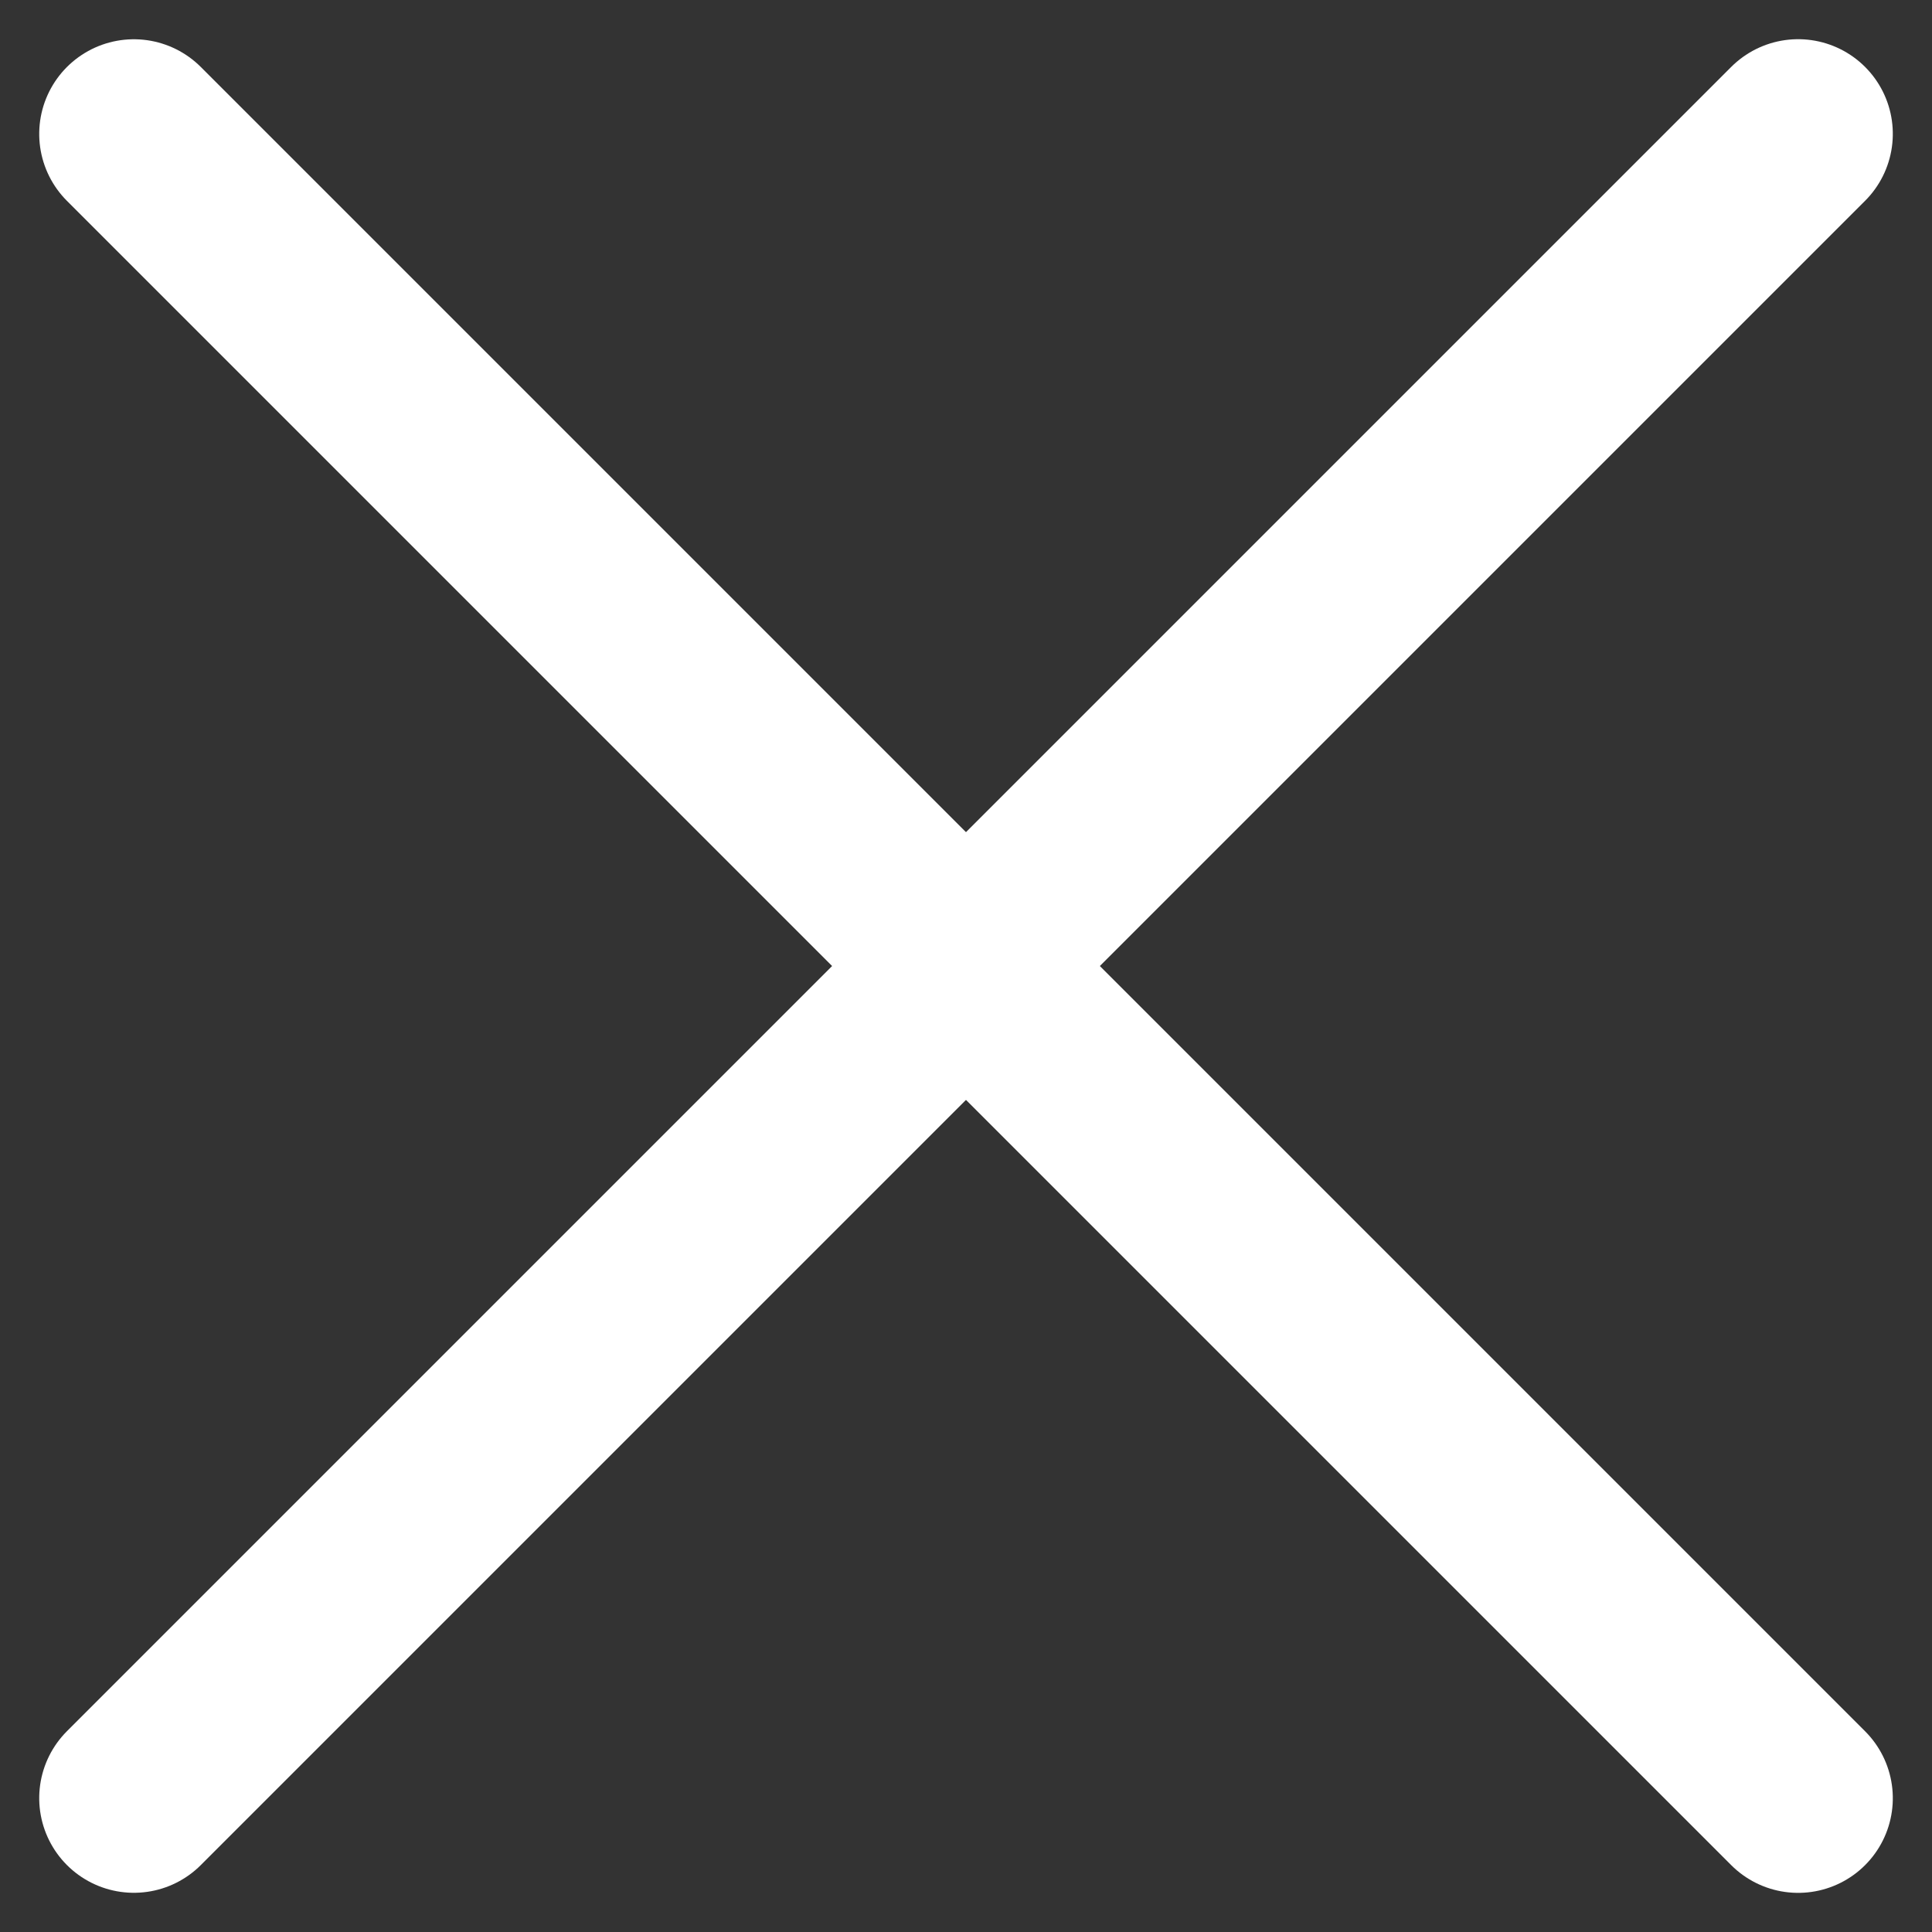
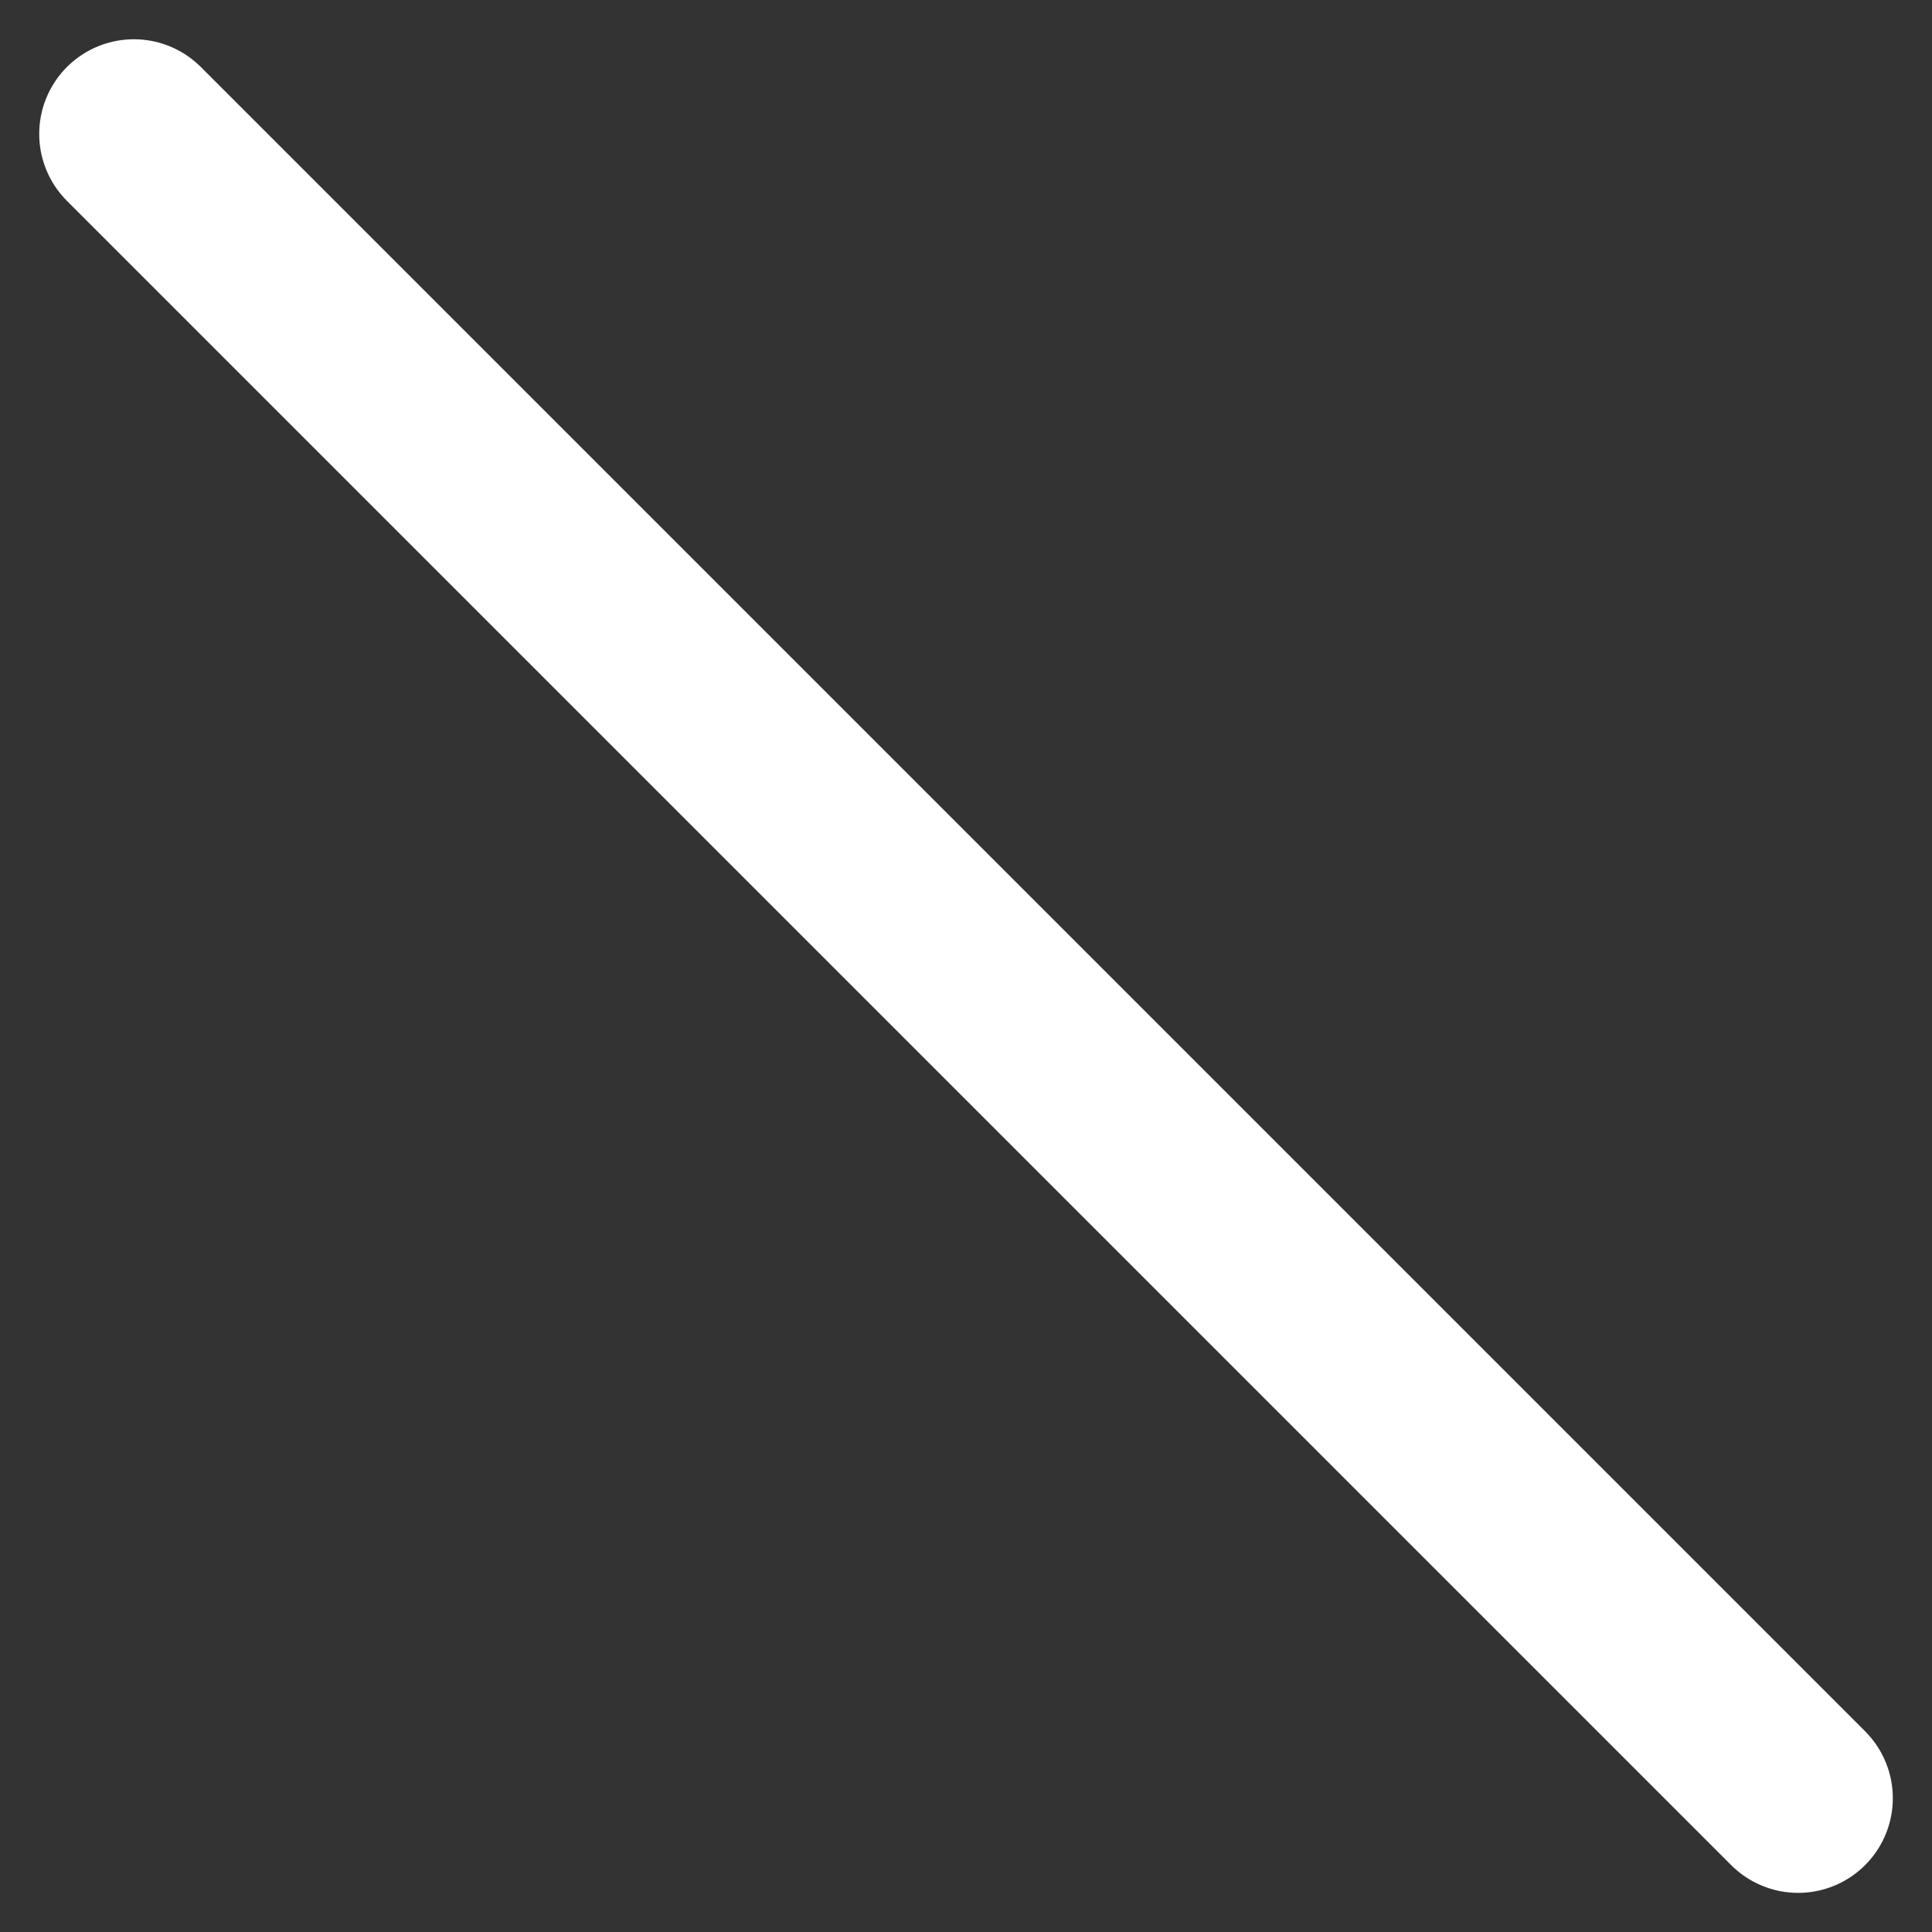
<svg xmlns="http://www.w3.org/2000/svg" width="20.409" height="20.409" viewBox="0 0 20.409 20.409">
  <rect x="0" y="0" width="20.409" height="20.409" fill="#333333" stroke="none" />
  <g id="Group_33314" data-name="Group 33314" transform="translate(10.205 -7.376) rotate(45)">
    <line id="Line_467" data-name="Line 467" x2="24.863" transform="translate(0 12.432)" fill="none" stroke="#fff" stroke-linecap="round" stroke-width="2" />
-     <line id="Line_468" data-name="Line 468" x1="24.863" transform="translate(12.431 0) rotate(90)" fill="none" stroke="#fff" stroke-linecap="round" stroke-width="2" />
  </g>
</svg>